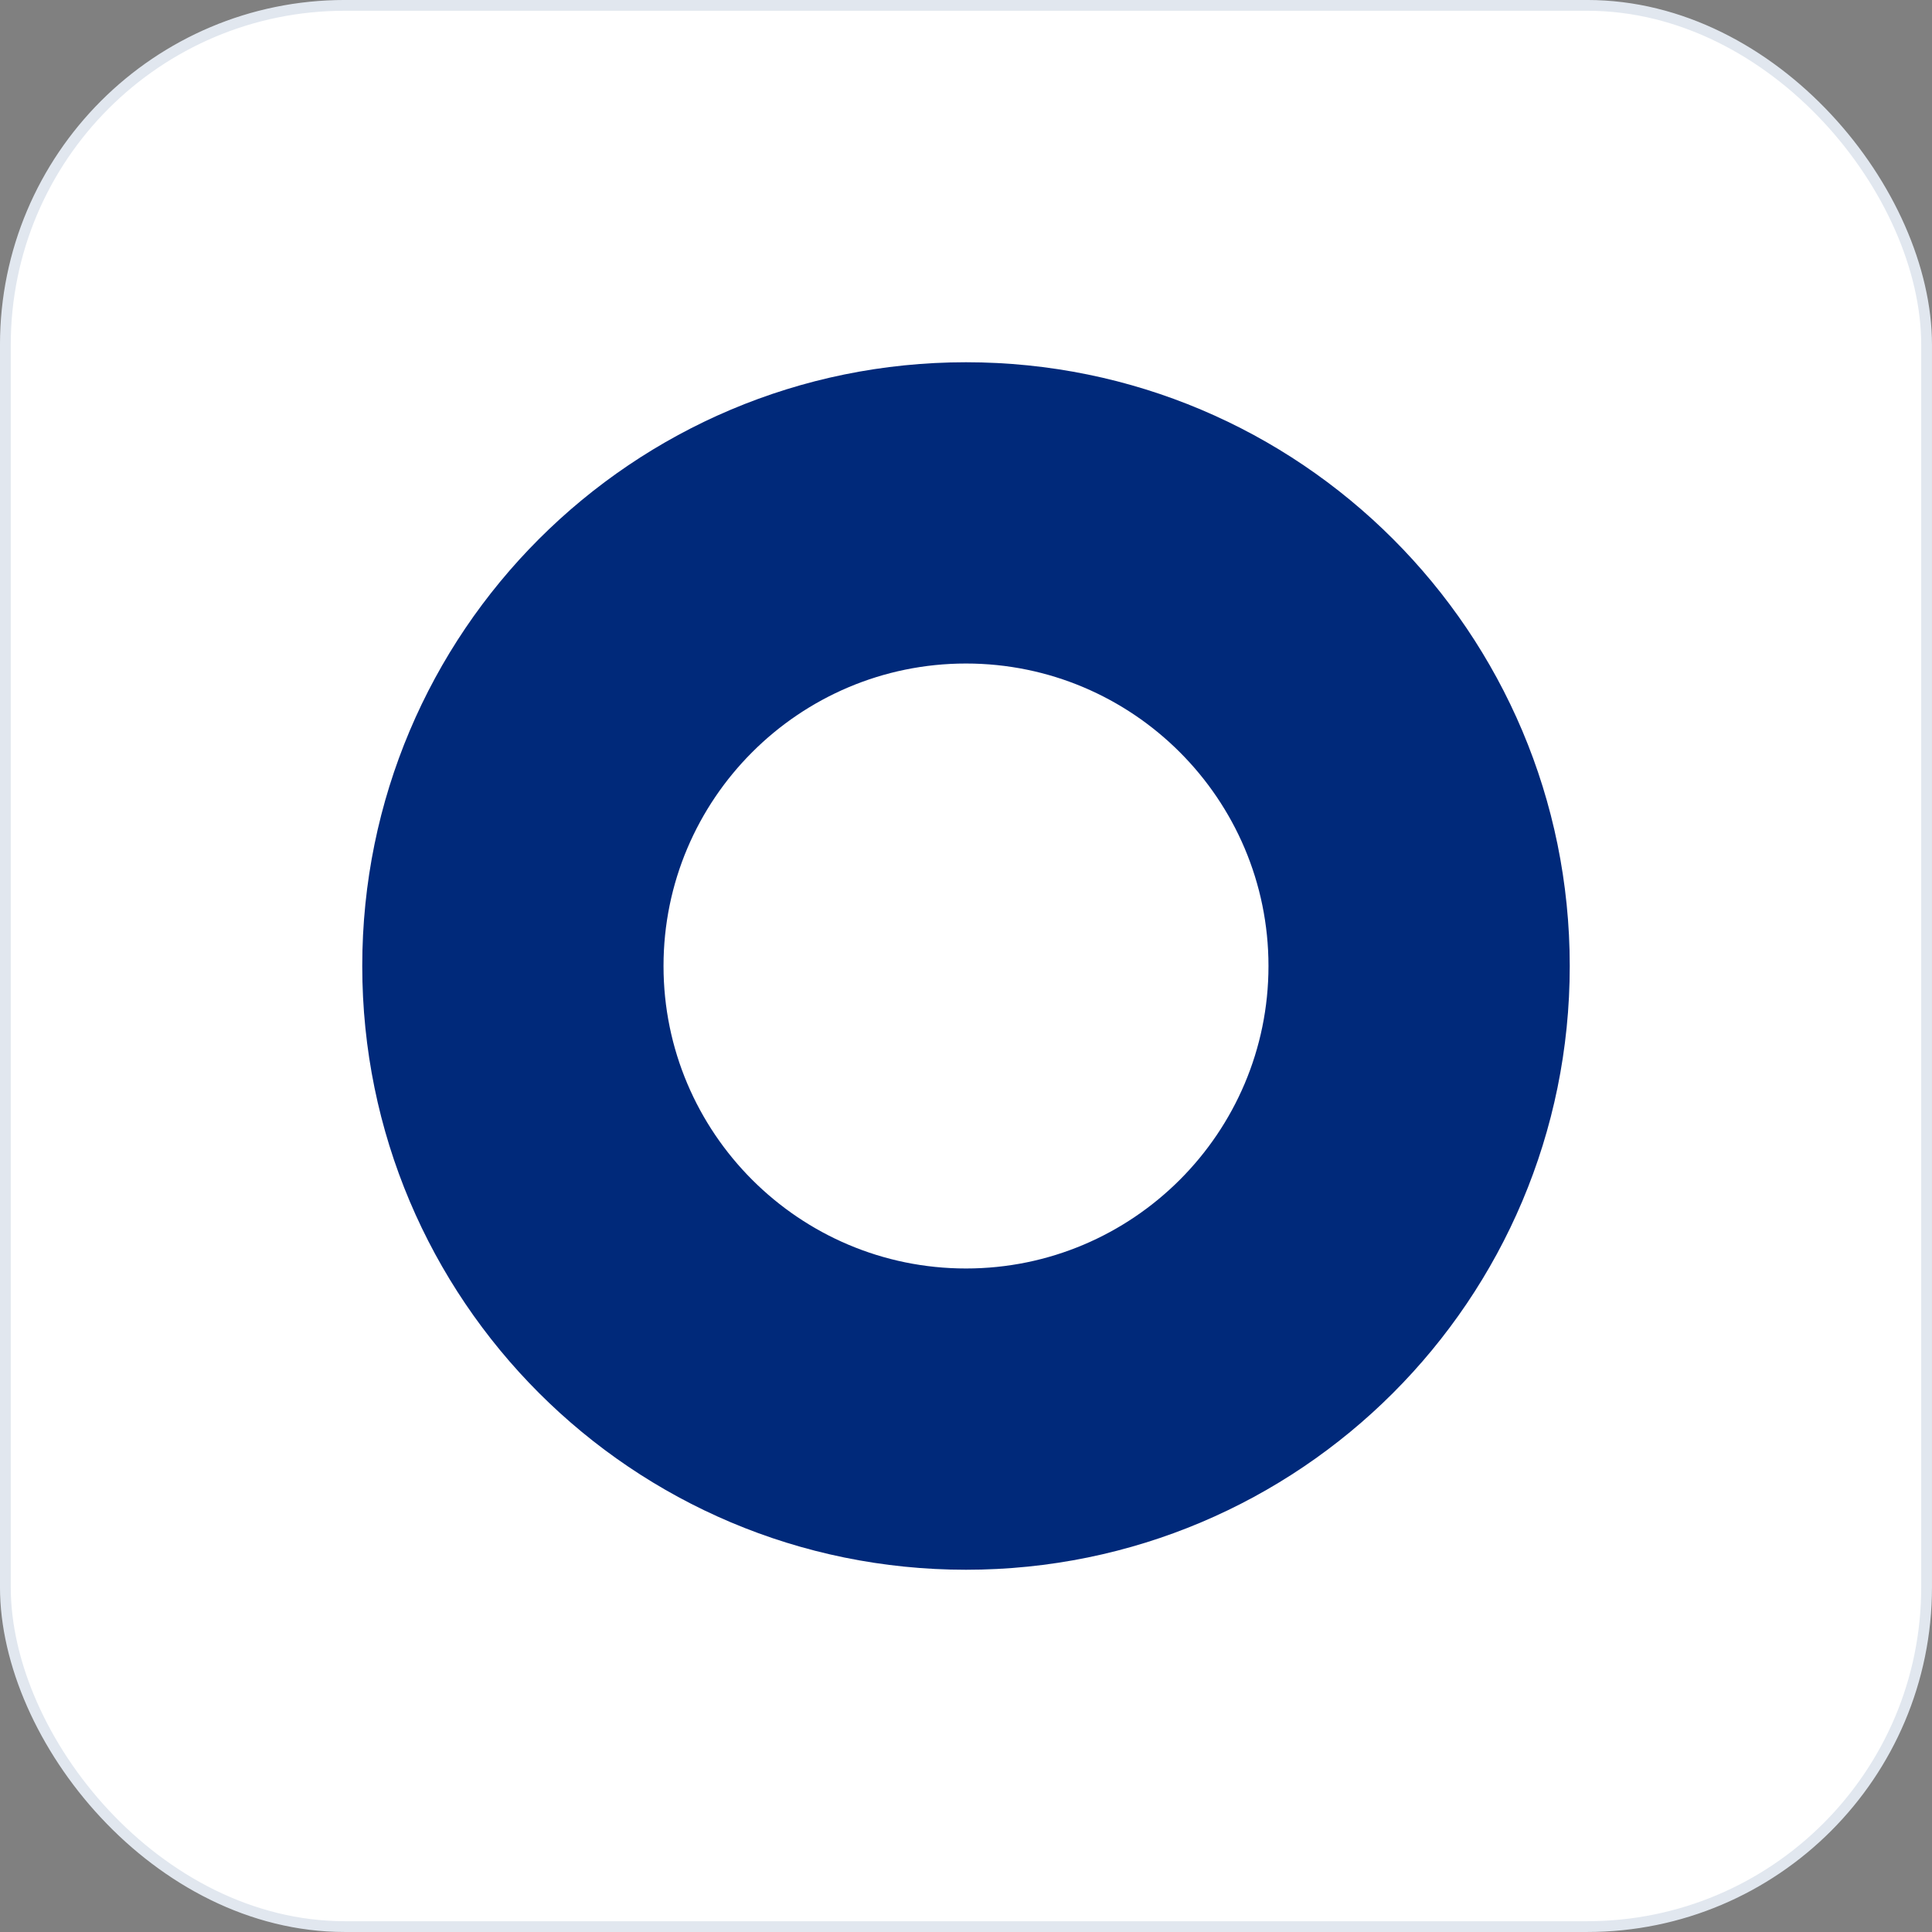
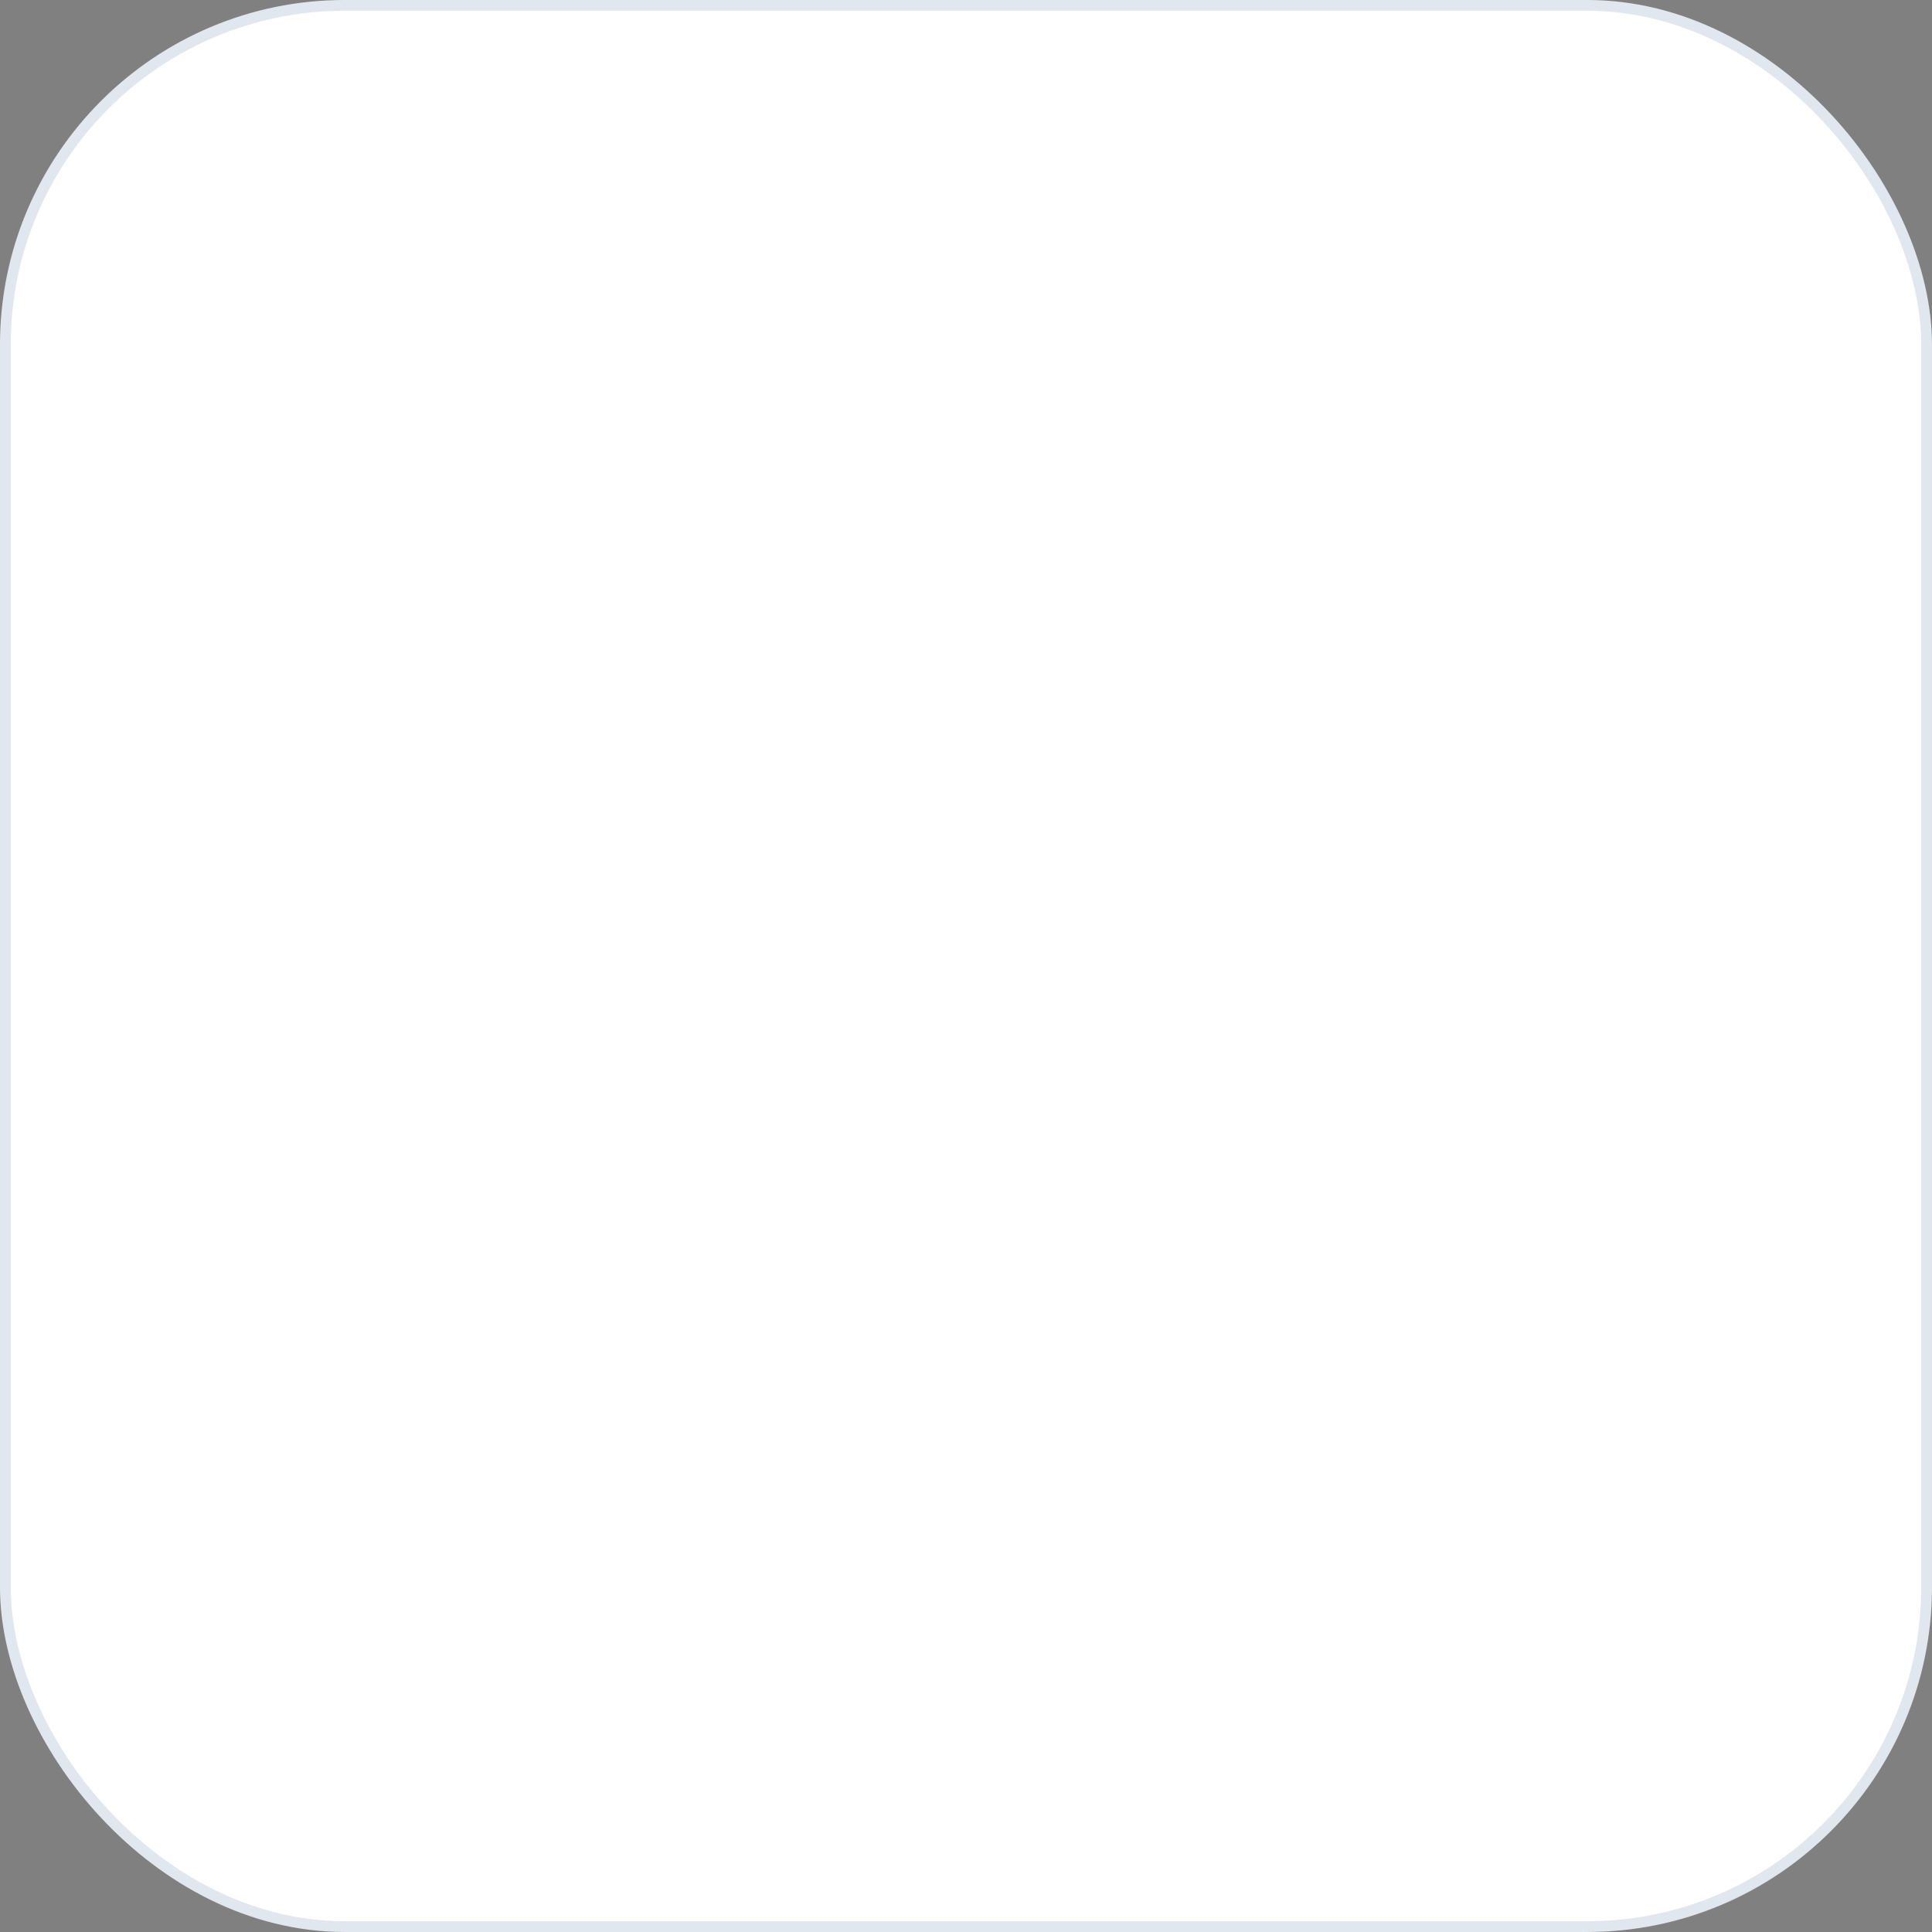
<svg xmlns="http://www.w3.org/2000/svg" width="64" height="64" viewBox="0 0 64 64" fill="none">
  <rect x="0" y="0" width="64" height="64" fill="#808080" stroke="none" />
  <rect x="0.178" y="0.178" width="63.643" height="63.643" rx="11.243" fill="white" />
  <rect x="0.178" y="0.178" width="63.643" height="63.643" rx="11.243" stroke="#E1E7EF" stroke-width="0.357" />
  <g clip-path="url(#clip0_14938_83995)">
-     <path d="M32 12C20.946 12 12 20.946 12 32C12 43.054 20.946 52 32 52C43.054 52 52 43.054 52 32C52 20.946 43.054 12 32 12ZM32 42.02C26.473 42.02 21.98 37.527 21.98 32C21.98 26.473 26.473 21.98 32 21.98C37.527 21.98 42.02 26.473 42.02 32C42.02 37.527 37.527 42.02 32 42.02Z" fill="#00297A" />
-   </g>
+     </g>
  <defs>
    <clipPath id="clip0_14938_83995">
-       <rect width="40" height="40" fill="white" transform="translate(12 12)" />
-     </clipPath>
+       </clipPath>
  </defs>
</svg>